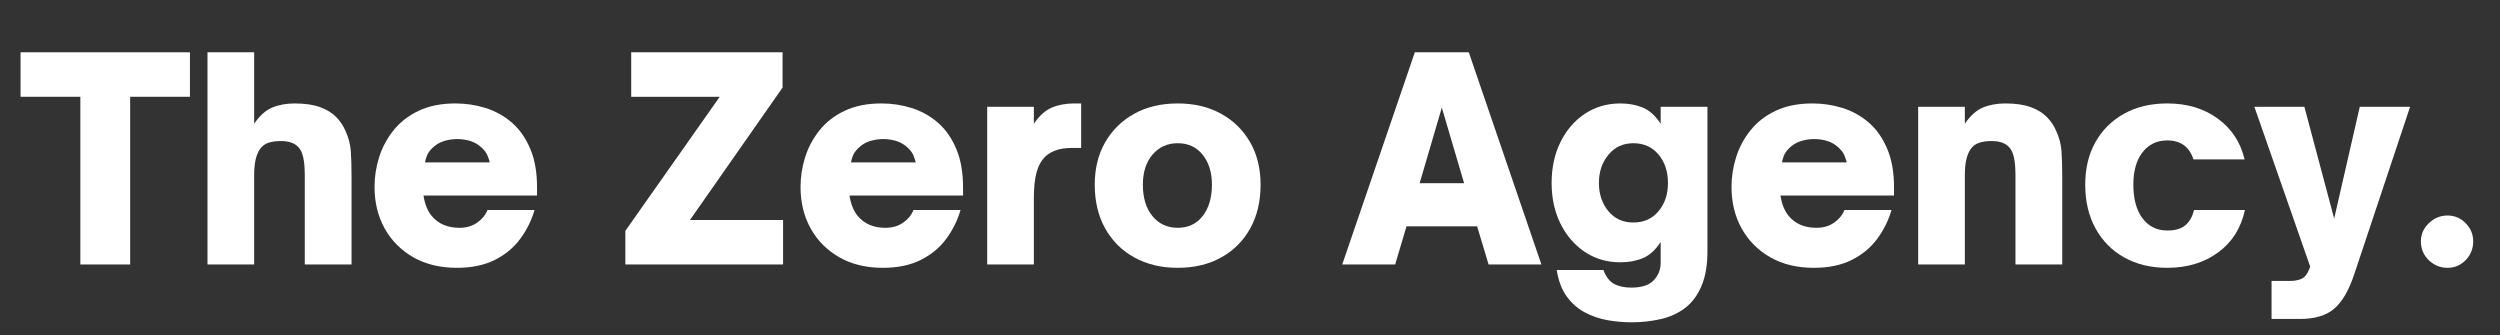
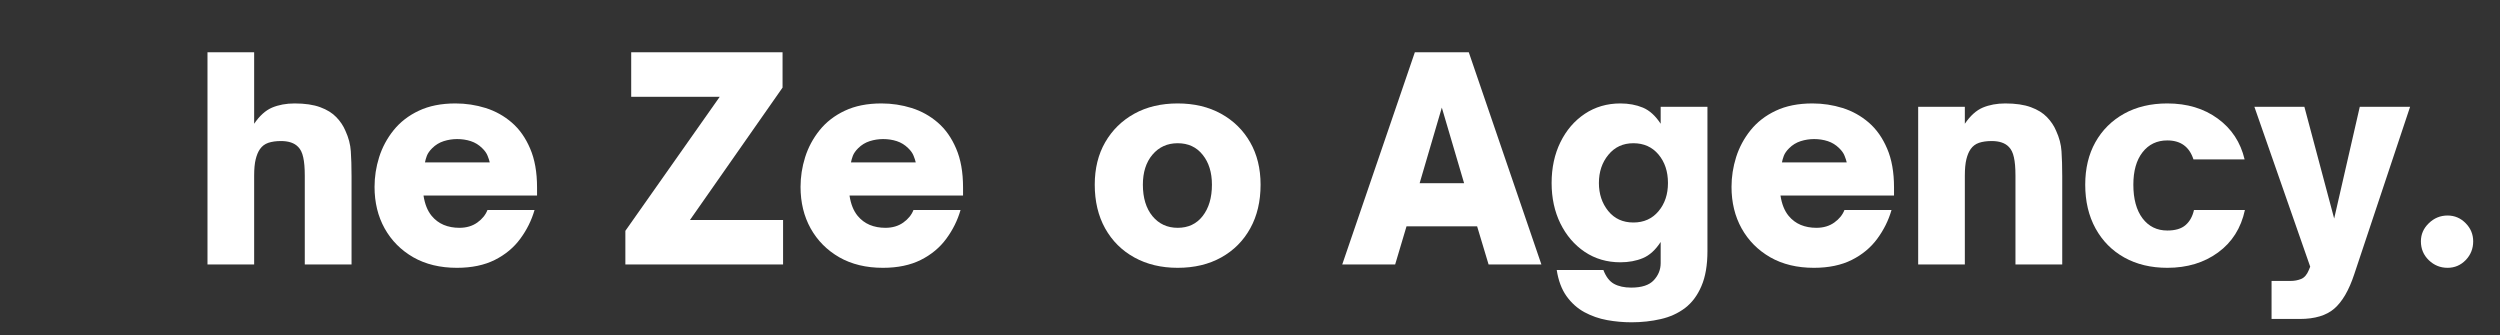
<svg xmlns="http://www.w3.org/2000/svg" width="500" zoomAndPan="magnify" viewBox="0 0 375 50.25" height="67" preserveAspectRatio="xMidYMid meet" version="1.0">
  <rect x="0" y="0" width="375" height="50.25" fill="#333333" stroke="none" />
  <defs>
    <g />
  </defs>
  <g fill="#ffffff" fill-opacity="1">
    <g transform="translate(2.757, 39.672)">
      <g>
-         <path d="M 16.766 0 L 9.297 0 L 9.297 -25.156 L 0.328 -25.156 L 0.328 -31.828 L 25.734 -31.828 L 25.734 -25.156 L 16.766 -25.156 Z M 16.766 0 " />
-       </g>
+         </g>
    </g>
  </g>
  <g fill="#ffffff" fill-opacity="1">
    <g transform="translate(28.826, 39.672)">
      <g>
        <path d="M 9.297 0 L 2.297 0 L 2.297 -31.828 L 9.297 -31.828 L 9.297 -21.109 C 10.109 -22.305 11.004 -23.113 11.984 -23.531 C 12.973 -23.945 14.098 -24.156 15.359 -24.156 C 16.91 -24.156 18.191 -23.969 19.203 -23.594 C 20.223 -23.219 21.031 -22.719 21.625 -22.094 C 22.227 -21.469 22.68 -20.789 22.984 -20.062 C 23.461 -19.031 23.734 -18 23.797 -16.969 C 23.867 -15.945 23.906 -14.695 23.906 -13.219 L 23.906 0 L 16.891 0 L 16.891 -13.312 C 16.891 -14.477 16.812 -15.398 16.656 -16.078 C 16.508 -16.766 16.254 -17.285 15.891 -17.641 C 15.336 -18.223 14.477 -18.516 13.312 -18.516 C 12.582 -18.516 11.953 -18.426 11.422 -18.25 C 10.898 -18.07 10.484 -17.758 10.172 -17.312 C 9.898 -16.926 9.688 -16.422 9.531 -15.797 C 9.375 -15.172 9.297 -14.344 9.297 -13.312 Z M 9.297 0 " />
      </g>
    </g>
  </g>
  <g fill="#ffffff" fill-opacity="1">
    <g transform="translate(54.854, 39.672)">
      <g>
        <path d="M 13.688 0.5 C 11.176 0.5 8.992 -0.023 7.141 -1.078 C 5.297 -2.141 3.863 -3.582 2.844 -5.406 C 1.832 -7.227 1.328 -9.305 1.328 -11.641 C 1.328 -13.141 1.555 -14.625 2.016 -16.094 C 2.484 -17.57 3.207 -18.922 4.188 -20.141 C 5.176 -21.367 6.438 -22.344 7.969 -23.062 C 9.5 -23.789 11.332 -24.156 13.469 -24.156 C 15.031 -24.156 16.539 -23.926 18 -23.469 C 19.457 -23.008 20.766 -22.281 21.922 -21.281 C 23.078 -20.281 23.992 -18.977 24.672 -17.375 C 25.359 -15.781 25.703 -13.844 25.703 -11.562 L 25.703 -10.344 L 8.672 -10.344 C 8.867 -9.062 9.273 -8.047 9.891 -7.297 C 10.391 -6.691 10.992 -6.238 11.703 -5.938 C 12.41 -5.645 13.195 -5.5 14.062 -5.5 C 15.113 -5.5 16.008 -5.766 16.75 -6.297 C 17.488 -6.828 17.992 -7.453 18.266 -8.172 L 25.328 -8.172 C 24.879 -6.617 24.164 -5.18 23.188 -3.859 C 22.219 -2.535 20.945 -1.477 19.375 -0.688 C 17.801 0.102 15.906 0.5 13.688 0.5 Z M 8.891 -15.312 L 18.609 -15.312 C 18.547 -15.594 18.438 -15.926 18.281 -16.312 C 18.133 -16.695 17.867 -17.07 17.484 -17.438 C 16.984 -17.938 16.41 -18.289 15.766 -18.5 C 15.129 -18.707 14.445 -18.812 13.719 -18.812 C 13.031 -18.812 12.359 -18.707 11.703 -18.5 C 11.047 -18.289 10.469 -17.938 9.969 -17.438 C 9.582 -17.051 9.316 -16.672 9.172 -16.297 C 9.035 -15.922 8.941 -15.594 8.891 -15.312 Z M 8.891 -15.312 " />
      </g>
    </g>
  </g>
  <g fill="#ffffff" fill-opacity="1">
    <g transform="translate(81.882, 39.672)">
      <g />
    </g>
  </g>
  <g fill="#ffffff" fill-opacity="1">
    <g transform="translate(92.727, 39.672)">
      <g>
        <path d="M 24.734 0 L 1.078 0 L 1.078 -5.047 L 15.234 -25.156 L 1.953 -25.156 L 1.953 -31.828 L 24.656 -31.828 L 24.656 -26.531 L 10.766 -6.672 L 24.734 -6.672 Z M 24.734 0 " />
      </g>
    </g>
  </g>
  <g fill="#ffffff" fill-opacity="1">
    <g transform="translate(118.754, 39.672)">
      <g>
        <path d="M 13.688 0.5 C 11.176 0.5 8.992 -0.023 7.141 -1.078 C 5.297 -2.141 3.863 -3.582 2.844 -5.406 C 1.832 -7.227 1.328 -9.305 1.328 -11.641 C 1.328 -13.141 1.555 -14.625 2.016 -16.094 C 2.484 -17.57 3.207 -18.922 4.188 -20.141 C 5.176 -21.367 6.438 -22.344 7.969 -23.062 C 9.5 -23.789 11.332 -24.156 13.469 -24.156 C 15.031 -24.156 16.539 -23.926 18 -23.469 C 19.457 -23.008 20.766 -22.281 21.922 -21.281 C 23.078 -20.281 23.992 -18.977 24.672 -17.375 C 25.359 -15.781 25.703 -13.844 25.703 -11.562 L 25.703 -10.344 L 8.672 -10.344 C 8.867 -9.062 9.273 -8.047 9.891 -7.297 C 10.391 -6.691 10.992 -6.238 11.703 -5.938 C 12.41 -5.645 13.195 -5.5 14.062 -5.5 C 15.113 -5.5 16.008 -5.766 16.75 -6.297 C 17.488 -6.828 17.992 -7.453 18.266 -8.172 L 25.328 -8.172 C 24.879 -6.617 24.164 -5.18 23.188 -3.859 C 22.219 -2.535 20.945 -1.477 19.375 -0.688 C 17.801 0.102 15.906 0.5 13.688 0.5 Z M 8.891 -15.312 L 18.609 -15.312 C 18.547 -15.594 18.438 -15.926 18.281 -16.312 C 18.133 -16.695 17.867 -17.07 17.484 -17.438 C 16.984 -17.938 16.41 -18.289 15.766 -18.5 C 15.129 -18.707 14.445 -18.812 13.719 -18.812 C 13.031 -18.812 12.359 -18.707 11.703 -18.5 C 11.047 -18.289 10.469 -17.938 9.969 -17.438 C 9.582 -17.051 9.316 -16.672 9.172 -16.297 C 9.035 -15.922 8.941 -15.594 8.891 -15.312 Z M 8.891 -15.312 " />
      </g>
    </g>
  </g>
  <g fill="#ffffff" fill-opacity="1">
    <g transform="translate(145.782, 39.672)">
      <g>
-         <path d="M 9.297 0 L 2.297 0 L 2.297 -23.656 L 9.297 -23.656 L 9.297 -21.109 C 10.109 -22.305 11.004 -23.113 11.984 -23.531 C 12.973 -23.945 14.098 -24.156 15.359 -24.156 L 16.391 -24.156 L 16.391 -17.484 L 15.062 -17.484 C 14.082 -17.484 13.273 -17.367 12.641 -17.141 C 12.004 -16.922 11.477 -16.617 11.062 -16.234 C 10.445 -15.648 10 -14.863 9.719 -13.875 C 9.438 -12.883 9.297 -11.582 9.297 -9.969 Z M 9.297 0 " />
-       </g>
+         </g>
    </g>
  </g>
  <g fill="#ffffff" fill-opacity="1">
    <g transform="translate(162.884, 39.672)">
      <g>
        <path d="M 13.766 0.5 C 11.316 0.5 9.156 -0.016 7.281 -1.047 C 5.406 -2.078 3.941 -3.531 2.891 -5.406 C 1.848 -7.281 1.328 -9.469 1.328 -11.969 C 1.328 -14.395 1.848 -16.516 2.891 -18.328 C 3.941 -20.148 5.395 -21.578 7.25 -22.609 C 9.113 -23.641 11.285 -24.156 13.766 -24.156 C 16.242 -24.156 18.414 -23.641 20.281 -22.609 C 22.145 -21.578 23.598 -20.148 24.641 -18.328 C 25.68 -16.516 26.203 -14.395 26.203 -11.969 C 26.203 -9.469 25.688 -7.285 24.656 -5.422 C 23.625 -3.555 22.176 -2.102 20.312 -1.062 C 18.445 -0.02 16.266 0.5 13.766 0.5 Z M 13.766 -5.5 C 15.348 -5.5 16.598 -6.086 17.516 -7.266 C 18.441 -8.453 18.906 -10.02 18.906 -11.969 C 18.906 -13.812 18.441 -15.305 17.516 -16.453 C 16.598 -17.609 15.348 -18.188 13.766 -18.188 C 12.211 -18.188 10.953 -17.613 9.984 -16.469 C 9.023 -15.332 8.547 -13.832 8.547 -11.969 C 8.547 -10 9.023 -8.426 9.984 -7.25 C 10.953 -6.082 12.211 -5.5 13.766 -5.5 Z M 13.766 -5.5 " />
      </g>
    </g>
  </g>
  <g fill="#ffffff" fill-opacity="1">
    <g transform="translate(190.412, 39.672)">
      <g />
    </g>
  </g>
  <g fill="#ffffff" fill-opacity="1">
    <g transform="translate(201.257, 39.672)">
      <g>
        <path d="M 8.016 0 L 0.078 0 L 10.969 -31.828 L 19.062 -31.828 L 29.953 0 L 22.031 0 L 20.312 -5.719 L 9.719 -5.719 Z M 15.016 -23.531 L 11.688 -12.188 L 18.359 -12.188 Z M 15.016 -23.531 " />
      </g>
    </g>
  </g>
  <g fill="#ffffff" fill-opacity="1">
    <g transform="translate(231.289, 39.672)">
      <g>
        <path d="M 13.438 8.672 C 12.207 8.672 10.988 8.562 9.781 8.344 C 8.57 8.125 7.438 7.727 6.375 7.156 C 5.32 6.582 4.426 5.781 3.688 4.75 C 2.957 3.727 2.469 2.422 2.219 0.828 L 9.219 0.828 C 9.602 1.836 10.133 2.531 10.812 2.906 C 11.5 3.281 12.359 3.469 13.391 3.469 C 14.973 3.469 16.102 3.098 16.781 2.359 C 17.469 1.617 17.812 0.766 17.812 -0.203 L 17.812 -3.375 C 17.031 -2.176 16.141 -1.367 15.141 -0.953 C 14.141 -0.535 13.016 -0.328 11.766 -0.328 C 9.766 -0.328 7.984 -0.848 6.422 -1.891 C 4.867 -2.941 3.648 -4.363 2.766 -6.156 C 1.891 -7.945 1.453 -9.969 1.453 -12.219 C 1.453 -14.5 1.891 -16.535 2.766 -18.328 C 3.648 -20.129 4.867 -21.551 6.422 -22.594 C 7.984 -23.633 9.766 -24.156 11.766 -24.156 C 13.016 -24.156 14.141 -23.945 15.141 -23.531 C 16.141 -23.113 17.031 -22.305 17.812 -21.109 L 17.812 -23.656 L 24.828 -23.656 L 24.828 -2 C 24.828 0.113 24.523 1.863 23.922 3.25 C 23.328 4.645 22.508 5.738 21.469 6.531 C 20.426 7.32 19.211 7.875 17.828 8.188 C 16.453 8.508 14.988 8.672 13.438 8.672 Z M 13.719 -6.297 C 15.281 -6.297 16.535 -6.859 17.484 -7.984 C 18.43 -9.109 18.906 -10.52 18.906 -12.219 C 18.906 -13.945 18.43 -15.375 17.484 -16.5 C 16.535 -17.625 15.281 -18.188 13.719 -18.188 C 12.164 -18.188 10.914 -17.609 9.969 -16.453 C 9.02 -15.305 8.547 -13.895 8.547 -12.219 C 8.547 -10.582 9.008 -9.188 9.938 -8.031 C 10.875 -6.875 12.133 -6.297 13.719 -6.297 Z M 13.719 -6.297 " />
      </g>
    </g>
  </g>
  <g fill="#ffffff" fill-opacity="1">
    <g transform="translate(258.4, 39.672)">
      <g>
        <path d="M 13.688 0.5 C 11.176 0.5 8.992 -0.023 7.141 -1.078 C 5.297 -2.141 3.863 -3.582 2.844 -5.406 C 1.832 -7.227 1.328 -9.305 1.328 -11.641 C 1.328 -13.141 1.555 -14.625 2.016 -16.094 C 2.484 -17.57 3.207 -18.922 4.188 -20.141 C 5.176 -21.367 6.438 -22.344 7.969 -23.062 C 9.5 -23.789 11.332 -24.156 13.469 -24.156 C 15.031 -24.156 16.539 -23.926 18 -23.469 C 19.457 -23.008 20.766 -22.281 21.922 -21.281 C 23.078 -20.281 23.992 -18.977 24.672 -17.375 C 25.359 -15.781 25.703 -13.844 25.703 -11.562 L 25.703 -10.344 L 8.672 -10.344 C 8.867 -9.062 9.273 -8.047 9.891 -7.297 C 10.391 -6.691 10.992 -6.238 11.703 -5.938 C 12.41 -5.645 13.195 -5.5 14.062 -5.5 C 15.113 -5.5 16.008 -5.766 16.75 -6.297 C 17.488 -6.828 17.992 -7.453 18.266 -8.172 L 25.328 -8.172 C 24.879 -6.617 24.164 -5.18 23.188 -3.859 C 22.219 -2.535 20.945 -1.477 19.375 -0.688 C 17.801 0.102 15.906 0.5 13.688 0.5 Z M 8.891 -15.312 L 18.609 -15.312 C 18.547 -15.594 18.438 -15.926 18.281 -16.312 C 18.133 -16.695 17.867 -17.07 17.484 -17.438 C 16.984 -17.938 16.41 -18.289 15.766 -18.5 C 15.129 -18.707 14.445 -18.812 13.719 -18.812 C 13.031 -18.812 12.359 -18.707 11.703 -18.5 C 11.047 -18.289 10.469 -17.938 9.969 -17.438 C 9.582 -17.051 9.316 -16.672 9.172 -16.297 C 9.035 -15.922 8.941 -15.594 8.891 -15.312 Z M 8.891 -15.312 " />
      </g>
    </g>
  </g>
  <g fill="#ffffff" fill-opacity="1">
    <g transform="translate(285.429, 39.672)">
      <g>
        <path d="M 9.297 0 L 2.297 0 L 2.297 -23.656 L 9.297 -23.656 L 9.297 -21.109 C 10.109 -22.305 11.004 -23.113 11.984 -23.531 C 12.973 -23.945 14.098 -24.156 15.359 -24.156 C 16.91 -24.156 18.191 -23.969 19.203 -23.594 C 20.223 -23.219 21.031 -22.719 21.625 -22.094 C 22.227 -21.469 22.68 -20.789 22.984 -20.062 C 23.461 -19.031 23.734 -18 23.797 -16.969 C 23.867 -15.945 23.906 -14.695 23.906 -13.219 L 23.906 0 L 16.891 0 L 16.891 -13.312 C 16.891 -14.477 16.812 -15.398 16.656 -16.078 C 16.508 -16.766 16.254 -17.285 15.891 -17.641 C 15.336 -18.223 14.477 -18.516 13.312 -18.516 C 12.582 -18.516 11.953 -18.426 11.422 -18.25 C 10.898 -18.07 10.484 -17.758 10.172 -17.312 C 9.898 -16.926 9.688 -16.422 9.531 -15.797 C 9.375 -15.172 9.297 -14.344 9.297 -13.312 Z M 9.297 0 " />
      </g>
    </g>
  </g>
  <g fill="#ffffff" fill-opacity="1">
    <g transform="translate(311.456, 39.672)">
      <g>
        <path d="M 13.641 0.5 C 11.191 0.5 9.039 -0.016 7.188 -1.047 C 5.344 -2.078 3.906 -3.531 2.875 -5.406 C 1.844 -7.281 1.328 -9.469 1.328 -11.969 C 1.328 -14.395 1.832 -16.516 2.844 -18.328 C 3.863 -20.148 5.297 -21.578 7.141 -22.609 C 8.992 -23.641 11.16 -24.156 13.641 -24.156 C 16.617 -24.156 19.145 -23.395 21.219 -21.875 C 23.289 -20.363 24.629 -18.328 25.234 -15.766 L 17.562 -15.766 C 16.945 -17.66 15.641 -18.609 13.641 -18.609 C 12.086 -18.609 10.848 -18.016 9.922 -16.828 C 9.004 -15.648 8.547 -14.031 8.547 -11.969 C 8.547 -9.832 9.004 -8.148 9.922 -6.922 C 10.848 -5.703 12.086 -5.094 13.641 -5.094 C 14.836 -5.094 15.75 -5.363 16.375 -5.906 C 17 -6.445 17.422 -7.203 17.641 -8.172 L 25.281 -8.172 C 24.695 -5.453 23.352 -3.328 21.25 -1.797 C 19.156 -0.266 16.617 0.5 13.641 0.5 Z M 13.641 0.5 " />
      </g>
    </g>
  </g>
  <g fill="#ffffff" fill-opacity="1">
    <g transform="translate(337.859, 39.672)">
      <g>
        <path d="M 7.094 8.172 L 2.875 8.172 L 2.875 2.469 L 5.719 2.469 C 6.301 2.469 6.832 2.367 7.312 2.172 C 7.801 1.973 8.188 1.523 8.469 0.828 L 8.672 0.328 L 0.297 -23.656 L 7.797 -23.656 L 12.266 -6.891 L 16.109 -23.656 L 23.656 -23.656 L 15.266 1.5 C 14.484 3.863 13.492 5.566 12.297 6.609 C 11.109 7.648 9.375 8.172 7.094 8.172 Z M 7.094 8.172 " />
      </g>
    </g>
  </g>
  <g fill="#ffffff" fill-opacity="1">
    <g transform="translate(361.884, 39.672)">
      <g>
        <path d="M 5.25 0.5 C 4.164 0.5 3.227 0.117 2.438 -0.641 C 1.645 -1.41 1.25 -2.352 1.25 -3.469 C 1.25 -4.52 1.645 -5.426 2.438 -6.188 C 3.227 -6.957 4.164 -7.344 5.25 -7.344 C 6.312 -7.344 7.219 -6.957 7.969 -6.188 C 8.719 -5.426 9.094 -4.52 9.094 -3.469 C 9.094 -2.375 8.719 -1.438 7.969 -0.656 C 7.219 0.113 6.312 0.5 5.25 0.5 Z M 5.25 0.5 " />
      </g>
    </g>
  </g>
</svg>